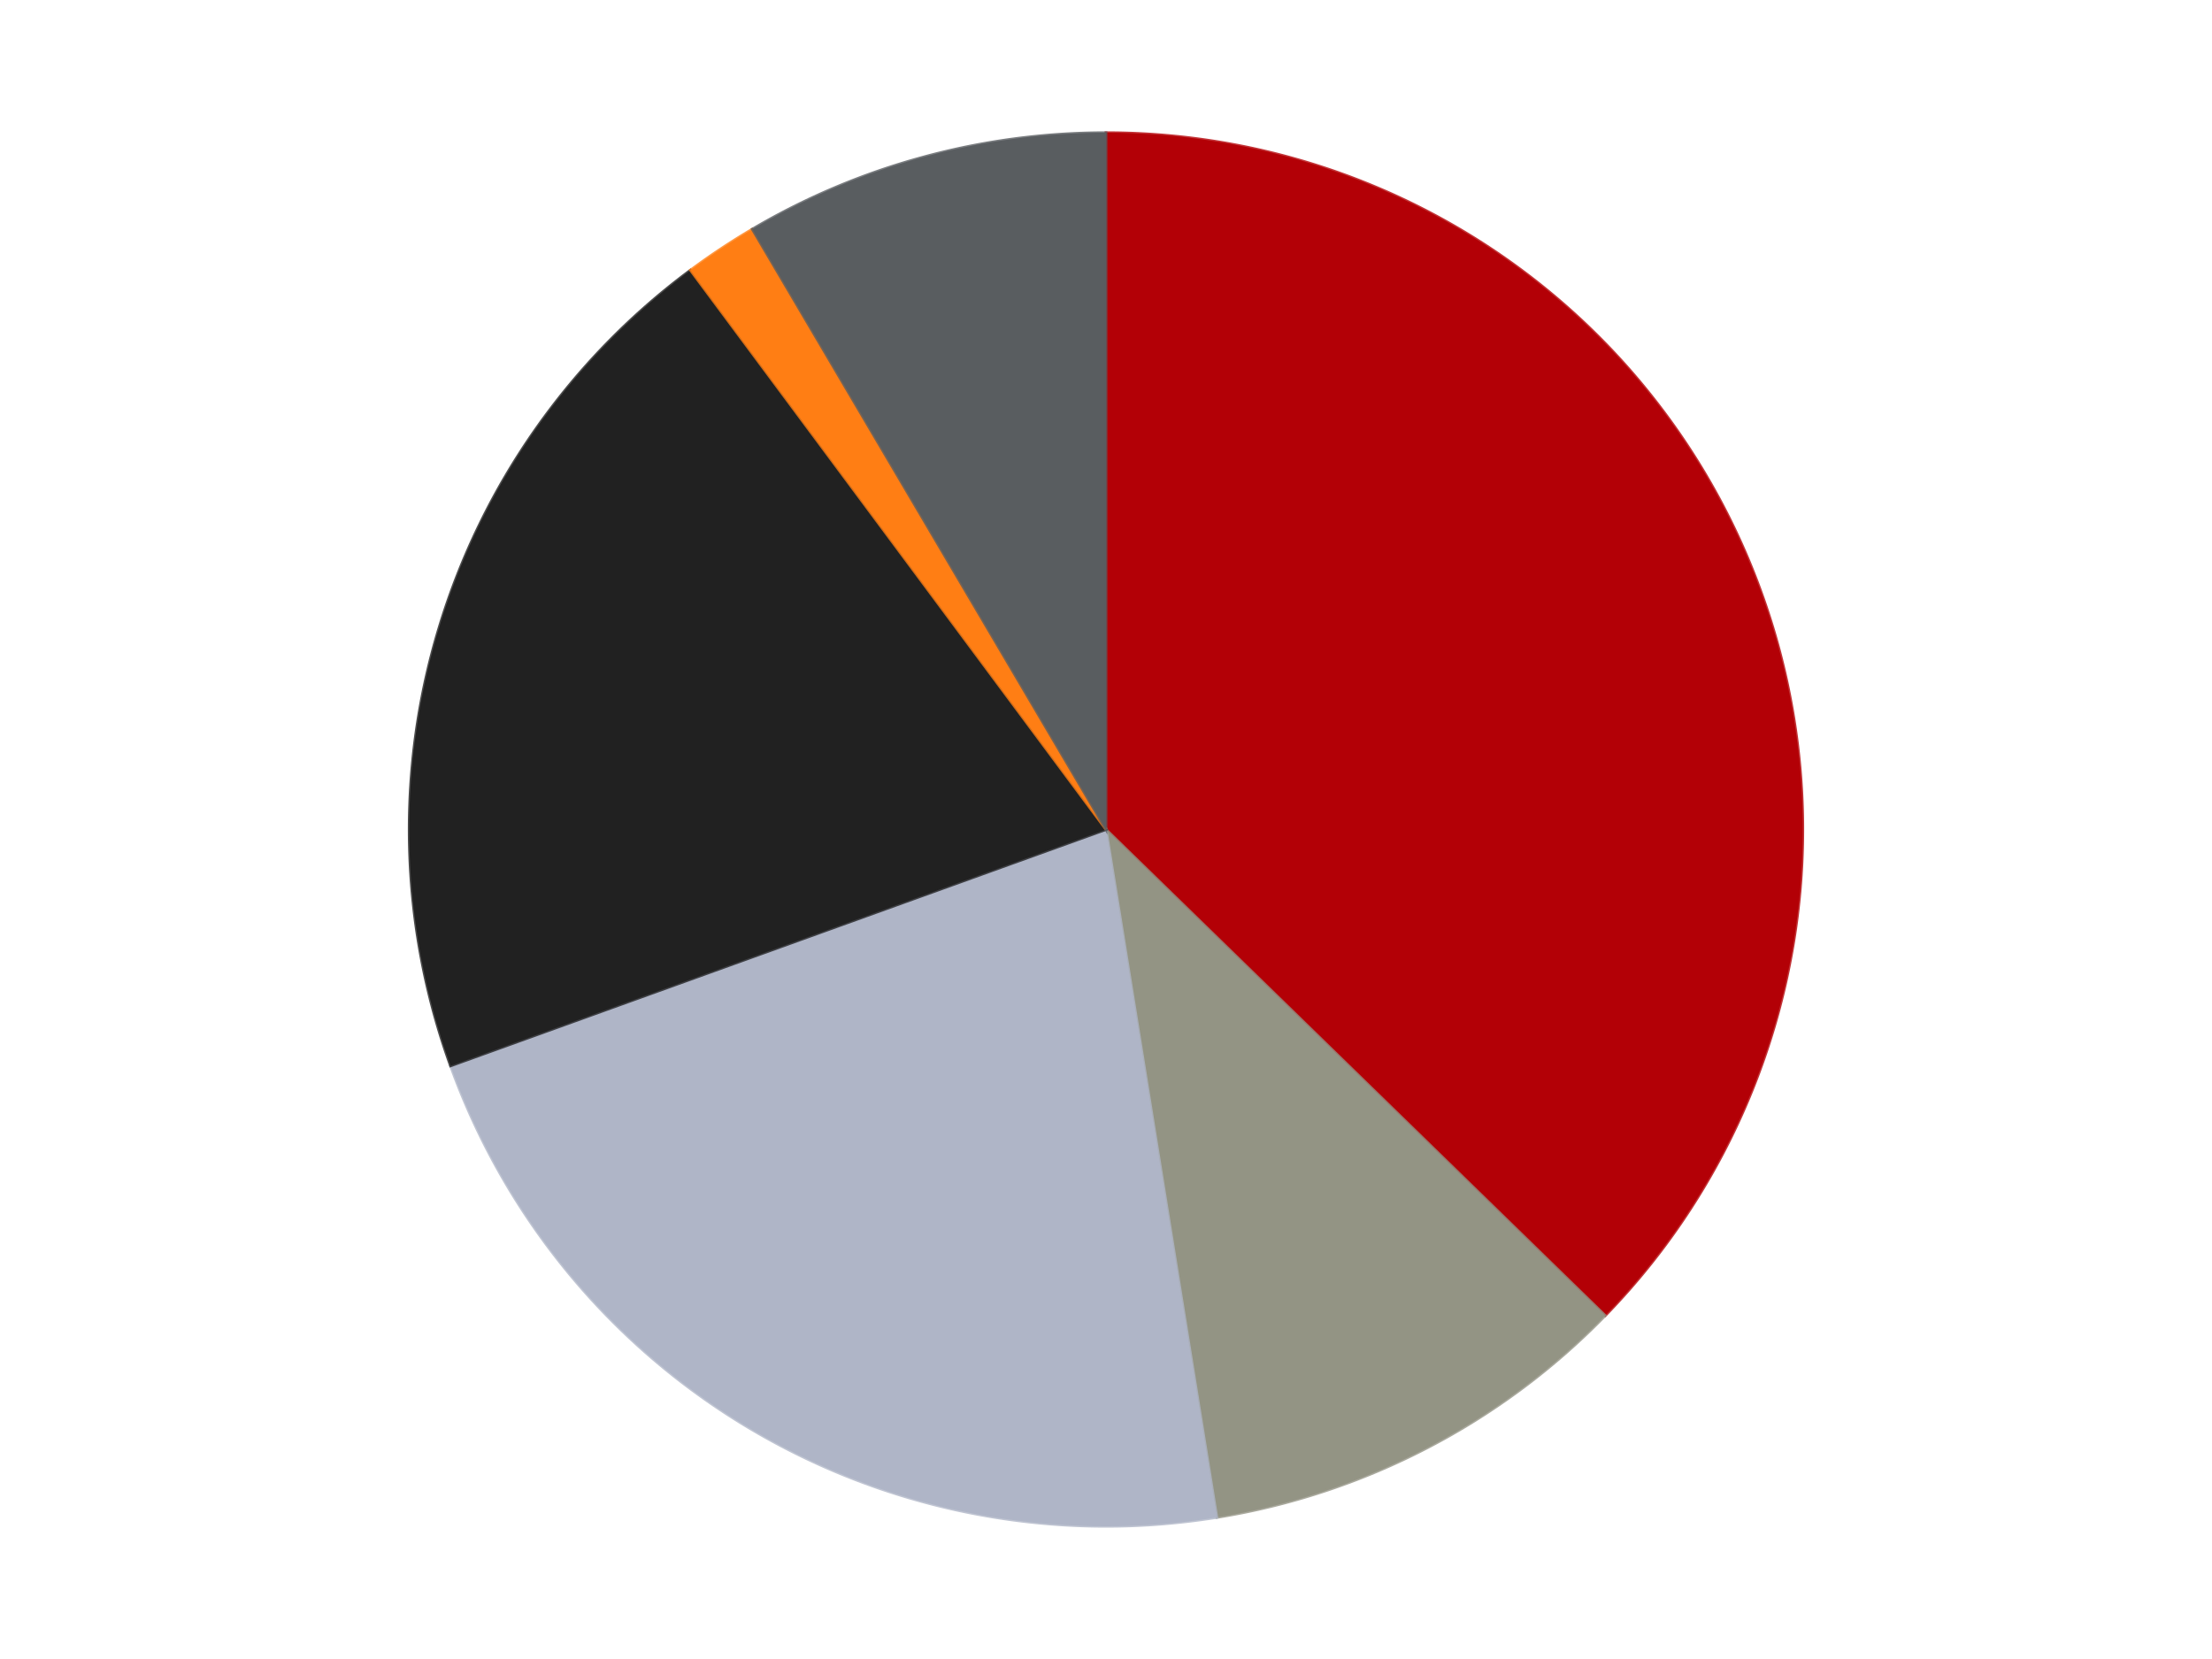
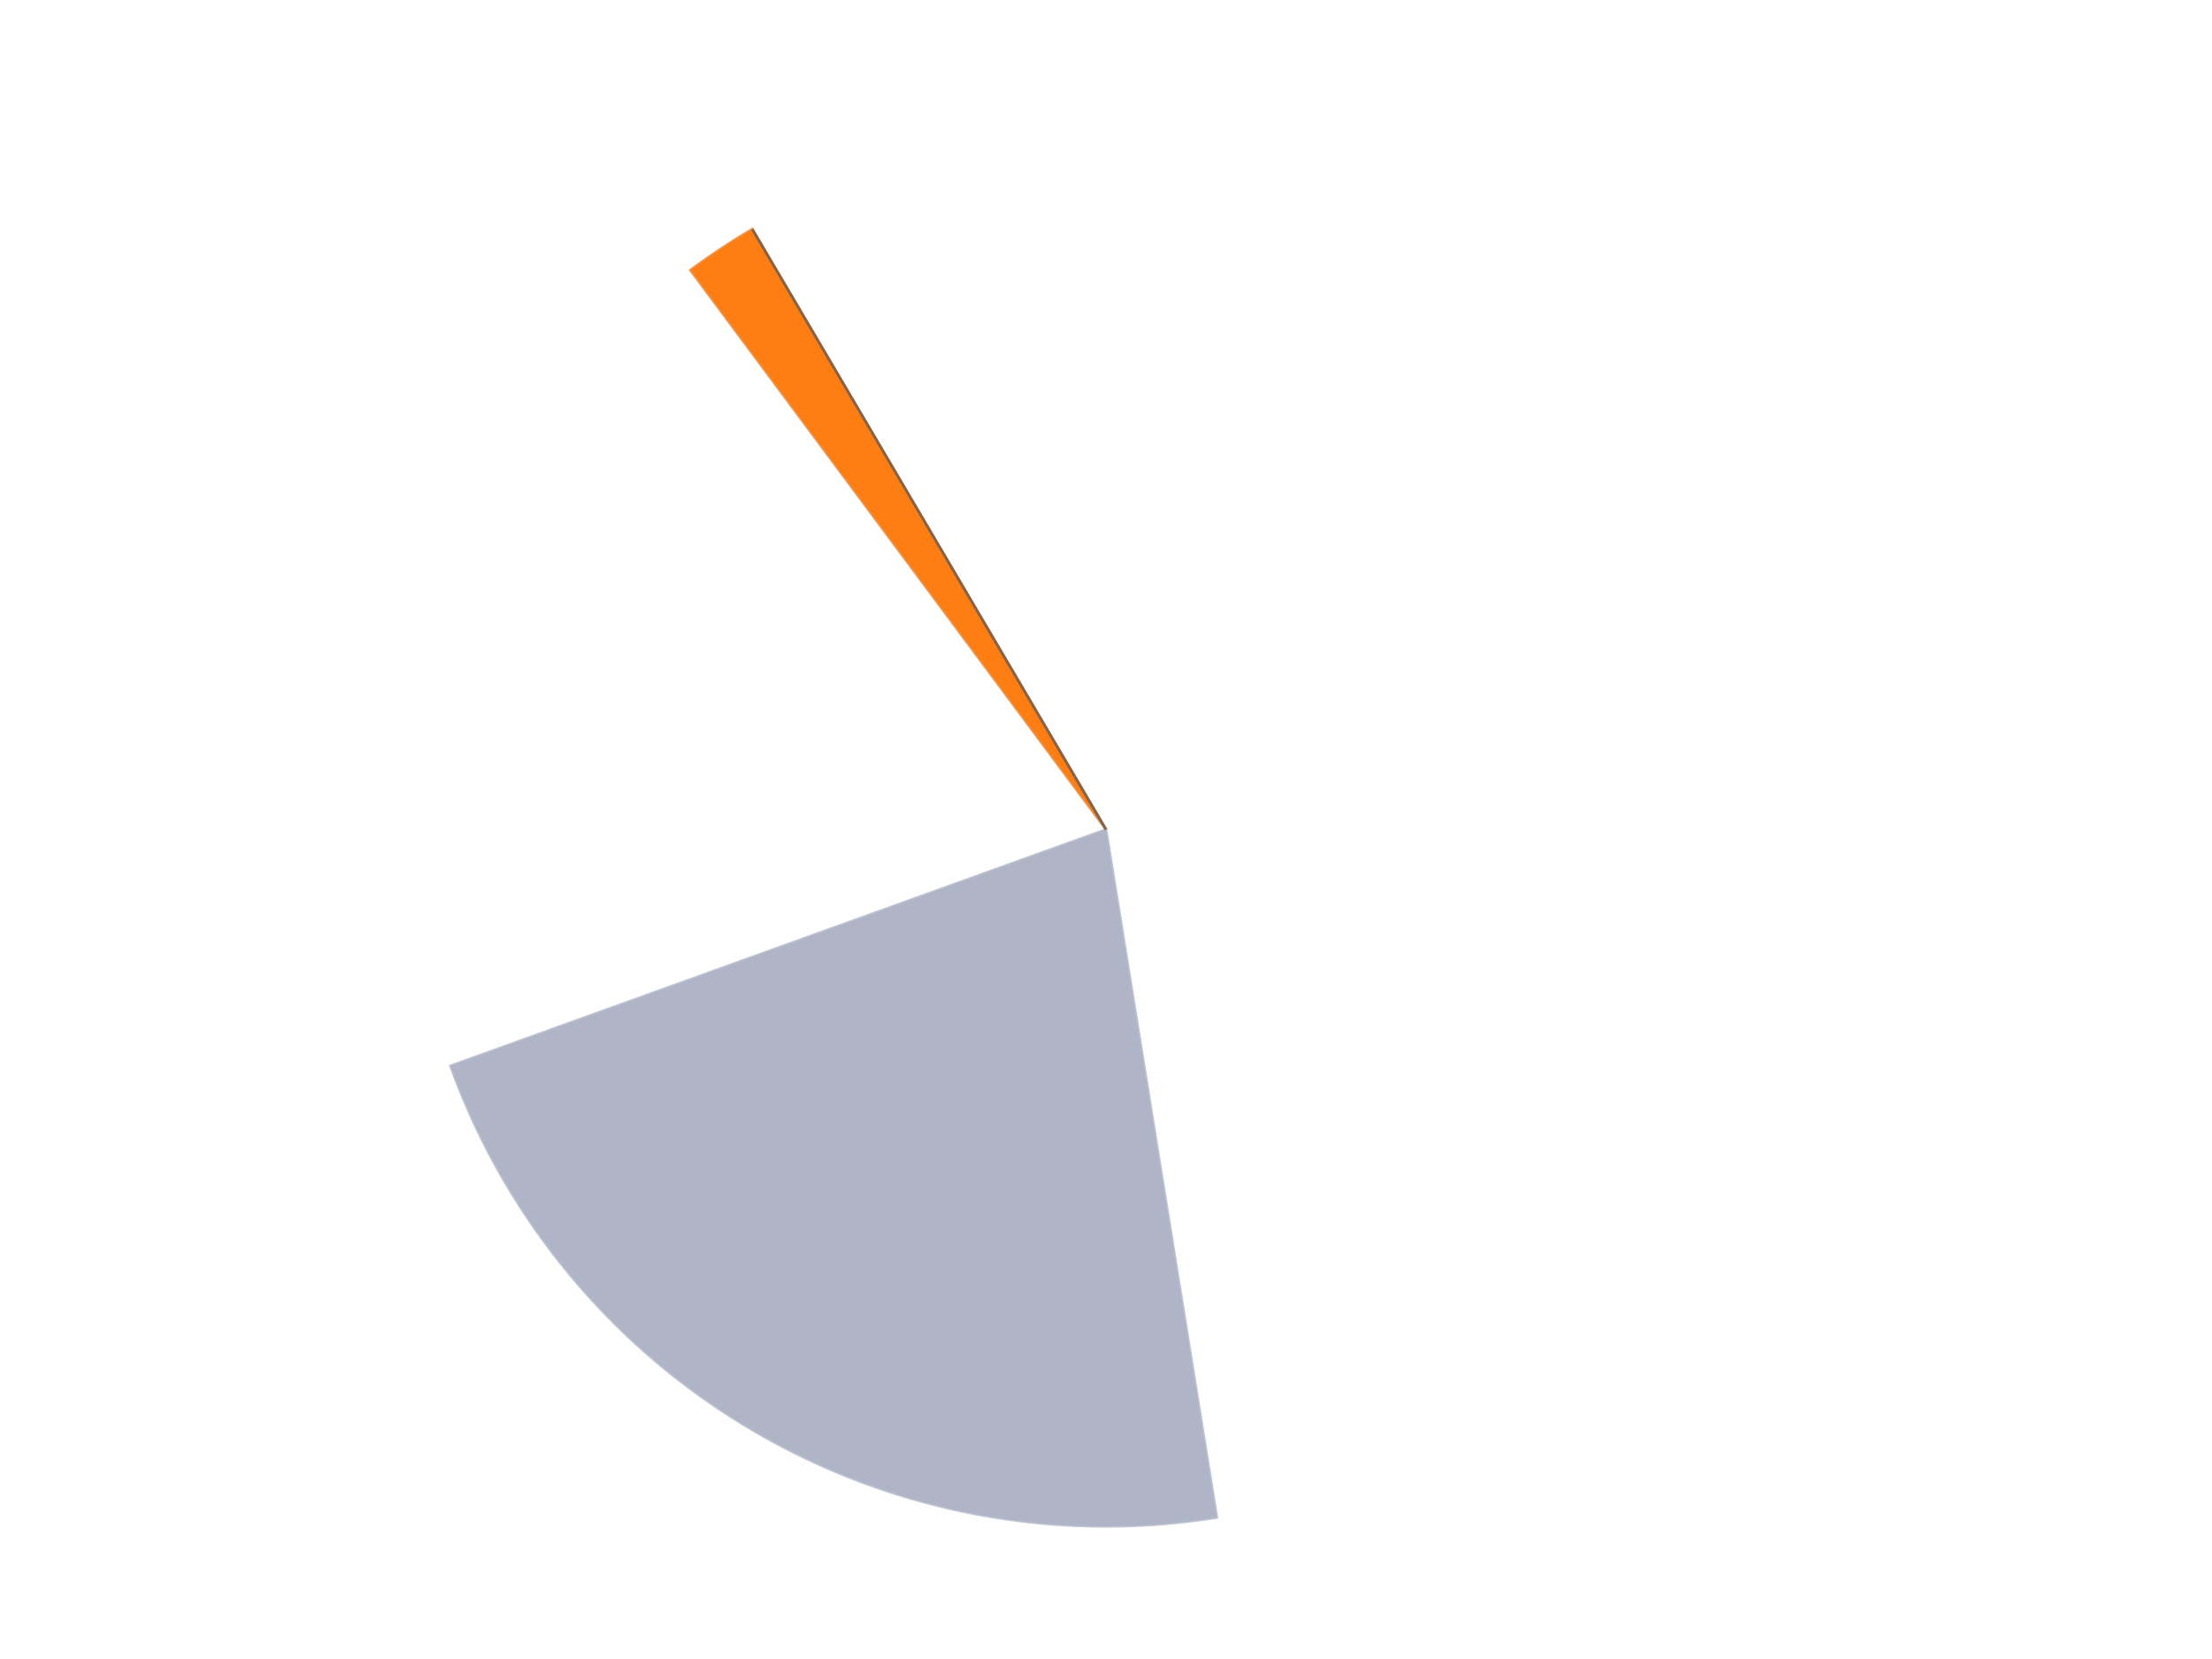
<svg xmlns="http://www.w3.org/2000/svg" xmlns:xlink="http://www.w3.org/1999/xlink" id="chart-eda692fb-99ad-4395-8f46-f5ca94f3680d" class="pygal-chart" viewBox="0 0 800 600">
  <defs>
    <style type="text/css">#chart-eda692fb-99ad-4395-8f46-f5ca94f3680d{-webkit-user-select:none;-webkit-font-smoothing:antialiased;font-family:Consolas,"Liberation Mono",Menlo,Courier,monospace}#chart-eda692fb-99ad-4395-8f46-f5ca94f3680d .title{font-family:Consolas,"Liberation Mono",Menlo,Courier,monospace;font-size:16px}#chart-eda692fb-99ad-4395-8f46-f5ca94f3680d .legends .legend text{font-family:Consolas,"Liberation Mono",Menlo,Courier,monospace;font-size:14px}#chart-eda692fb-99ad-4395-8f46-f5ca94f3680d .axis text{font-family:Consolas,"Liberation Mono",Menlo,Courier,monospace;font-size:10px}#chart-eda692fb-99ad-4395-8f46-f5ca94f3680d .axis text.major{font-family:Consolas,"Liberation Mono",Menlo,Courier,monospace;font-size:10px}#chart-eda692fb-99ad-4395-8f46-f5ca94f3680d .text-overlay text.value{font-family:Consolas,"Liberation Mono",Menlo,Courier,monospace;font-size:16px}#chart-eda692fb-99ad-4395-8f46-f5ca94f3680d .text-overlay text.label{font-family:Consolas,"Liberation Mono",Menlo,Courier,monospace;font-size:10px}#chart-eda692fb-99ad-4395-8f46-f5ca94f3680d .tooltip{font-family:Consolas,"Liberation Mono",Menlo,Courier,monospace;font-size:14px}#chart-eda692fb-99ad-4395-8f46-f5ca94f3680d text.no_data{font-family:Consolas,"Liberation Mono",Menlo,Courier,monospace;font-size:64px}
#chart-eda692fb-99ad-4395-8f46-f5ca94f3680d{background-color:transparent}#chart-eda692fb-99ad-4395-8f46-f5ca94f3680d path,#chart-eda692fb-99ad-4395-8f46-f5ca94f3680d line,#chart-eda692fb-99ad-4395-8f46-f5ca94f3680d rect,#chart-eda692fb-99ad-4395-8f46-f5ca94f3680d circle{-webkit-transition:150ms;-moz-transition:150ms;transition:150ms}#chart-eda692fb-99ad-4395-8f46-f5ca94f3680d .graph &gt; .background{fill:transparent}#chart-eda692fb-99ad-4395-8f46-f5ca94f3680d .plot &gt; .background{fill:transparent}#chart-eda692fb-99ad-4395-8f46-f5ca94f3680d .graph{fill:rgba(0,0,0,.87)}#chart-eda692fb-99ad-4395-8f46-f5ca94f3680d text.no_data{fill:rgba(0,0,0,1)}#chart-eda692fb-99ad-4395-8f46-f5ca94f3680d .title{fill:rgba(0,0,0,1)}#chart-eda692fb-99ad-4395-8f46-f5ca94f3680d .legends .legend text{fill:rgba(0,0,0,.87)}#chart-eda692fb-99ad-4395-8f46-f5ca94f3680d .legends .legend:hover text{fill:rgba(0,0,0,1)}#chart-eda692fb-99ad-4395-8f46-f5ca94f3680d .axis .line{stroke:rgba(0,0,0,1)}#chart-eda692fb-99ad-4395-8f46-f5ca94f3680d .axis .guide.line{stroke:rgba(0,0,0,.54)}#chart-eda692fb-99ad-4395-8f46-f5ca94f3680d .axis .major.line{stroke:rgba(0,0,0,.87)}#chart-eda692fb-99ad-4395-8f46-f5ca94f3680d .axis text.major{fill:rgba(0,0,0,1)}#chart-eda692fb-99ad-4395-8f46-f5ca94f3680d .axis.y .guides:hover .guide.line,#chart-eda692fb-99ad-4395-8f46-f5ca94f3680d .line-graph .axis.x .guides:hover .guide.line,#chart-eda692fb-99ad-4395-8f46-f5ca94f3680d .stackedline-graph .axis.x .guides:hover .guide.line,#chart-eda692fb-99ad-4395-8f46-f5ca94f3680d .xy-graph .axis.x .guides:hover .guide.line{stroke:rgba(0,0,0,1)}#chart-eda692fb-99ad-4395-8f46-f5ca94f3680d .axis .guides:hover text{fill:rgba(0,0,0,1)}#chart-eda692fb-99ad-4395-8f46-f5ca94f3680d .reactive{fill-opacity:1.0;stroke-opacity:.8;stroke-width:1}#chart-eda692fb-99ad-4395-8f46-f5ca94f3680d .ci{stroke:rgba(0,0,0,.87)}#chart-eda692fb-99ad-4395-8f46-f5ca94f3680d .reactive.active,#chart-eda692fb-99ad-4395-8f46-f5ca94f3680d .active .reactive{fill-opacity:0.6;stroke-opacity:.9;stroke-width:4}#chart-eda692fb-99ad-4395-8f46-f5ca94f3680d .ci .reactive.active{stroke-width:1.5}#chart-eda692fb-99ad-4395-8f46-f5ca94f3680d .series text{fill:rgba(0,0,0,1)}#chart-eda692fb-99ad-4395-8f46-f5ca94f3680d .tooltip rect{fill:transparent;stroke:rgba(0,0,0,1);-webkit-transition:opacity 150ms;-moz-transition:opacity 150ms;transition:opacity 150ms}#chart-eda692fb-99ad-4395-8f46-f5ca94f3680d .tooltip .label{fill:rgba(0,0,0,.87)}#chart-eda692fb-99ad-4395-8f46-f5ca94f3680d .tooltip .label{fill:rgba(0,0,0,.87)}#chart-eda692fb-99ad-4395-8f46-f5ca94f3680d .tooltip .legend{font-size:.8em;fill:rgba(0,0,0,.54)}#chart-eda692fb-99ad-4395-8f46-f5ca94f3680d .tooltip .x_label{font-size:.6em;fill:rgba(0,0,0,1)}#chart-eda692fb-99ad-4395-8f46-f5ca94f3680d .tooltip .xlink{font-size:.5em;text-decoration:underline}#chart-eda692fb-99ad-4395-8f46-f5ca94f3680d .tooltip .value{font-size:1.5em}#chart-eda692fb-99ad-4395-8f46-f5ca94f3680d .bound{font-size:.5em}#chart-eda692fb-99ad-4395-8f46-f5ca94f3680d .max-value{font-size:.75em;fill:rgba(0,0,0,.54)}#chart-eda692fb-99ad-4395-8f46-f5ca94f3680d .map-element{fill:transparent;stroke:rgba(0,0,0,.54) !important}#chart-eda692fb-99ad-4395-8f46-f5ca94f3680d .map-element .reactive{fill-opacity:inherit;stroke-opacity:inherit}#chart-eda692fb-99ad-4395-8f46-f5ca94f3680d .color-0,#chart-eda692fb-99ad-4395-8f46-f5ca94f3680d .color-0 a:visited{stroke:#F44336;fill:#F44336}#chart-eda692fb-99ad-4395-8f46-f5ca94f3680d .color-1,#chart-eda692fb-99ad-4395-8f46-f5ca94f3680d .color-1 a:visited{stroke:#3F51B5;fill:#3F51B5}#chart-eda692fb-99ad-4395-8f46-f5ca94f3680d .color-2,#chart-eda692fb-99ad-4395-8f46-f5ca94f3680d .color-2 a:visited{stroke:#009688;fill:#009688}#chart-eda692fb-99ad-4395-8f46-f5ca94f3680d .color-3,#chart-eda692fb-99ad-4395-8f46-f5ca94f3680d .color-3 a:visited{stroke:#FFC107;fill:#FFC107}#chart-eda692fb-99ad-4395-8f46-f5ca94f3680d .color-4,#chart-eda692fb-99ad-4395-8f46-f5ca94f3680d .color-4 a:visited{stroke:#FF5722;fill:#FF5722}#chart-eda692fb-99ad-4395-8f46-f5ca94f3680d .color-5,#chart-eda692fb-99ad-4395-8f46-f5ca94f3680d .color-5 a:visited{stroke:#9C27B0;fill:#9C27B0}#chart-eda692fb-99ad-4395-8f46-f5ca94f3680d .text-overlay .color-0 text{fill:black}#chart-eda692fb-99ad-4395-8f46-f5ca94f3680d .text-overlay .color-1 text{fill:black}#chart-eda692fb-99ad-4395-8f46-f5ca94f3680d .text-overlay .color-2 text{fill:black}#chart-eda692fb-99ad-4395-8f46-f5ca94f3680d .text-overlay .color-3 text{fill:black}#chart-eda692fb-99ad-4395-8f46-f5ca94f3680d .text-overlay .color-4 text{fill:black}#chart-eda692fb-99ad-4395-8f46-f5ca94f3680d .text-overlay .color-5 text{fill:black}
#chart-eda692fb-99ad-4395-8f46-f5ca94f3680d text.no_data{text-anchor:middle}#chart-eda692fb-99ad-4395-8f46-f5ca94f3680d .guide.line{fill:none}#chart-eda692fb-99ad-4395-8f46-f5ca94f3680d .centered{text-anchor:middle}#chart-eda692fb-99ad-4395-8f46-f5ca94f3680d .title{text-anchor:middle}#chart-eda692fb-99ad-4395-8f46-f5ca94f3680d .legends .legend text{fill-opacity:1}#chart-eda692fb-99ad-4395-8f46-f5ca94f3680d .axis.x text{text-anchor:middle}#chart-eda692fb-99ad-4395-8f46-f5ca94f3680d .axis.x:not(.web) text[transform]{text-anchor:start}#chart-eda692fb-99ad-4395-8f46-f5ca94f3680d .axis.x:not(.web) text[transform].backwards{text-anchor:end}#chart-eda692fb-99ad-4395-8f46-f5ca94f3680d .axis.y text{text-anchor:end}#chart-eda692fb-99ad-4395-8f46-f5ca94f3680d .axis.y text[transform].backwards{text-anchor:start}#chart-eda692fb-99ad-4395-8f46-f5ca94f3680d .axis.y2 text{text-anchor:start}#chart-eda692fb-99ad-4395-8f46-f5ca94f3680d .axis.y2 text[transform].backwards{text-anchor:end}#chart-eda692fb-99ad-4395-8f46-f5ca94f3680d .axis .guide.line{stroke-dasharray:4,4;stroke:black}#chart-eda692fb-99ad-4395-8f46-f5ca94f3680d .axis .major.guide.line{stroke-dasharray:6,6;stroke:black}#chart-eda692fb-99ad-4395-8f46-f5ca94f3680d .horizontal .axis.y .guide.line,#chart-eda692fb-99ad-4395-8f46-f5ca94f3680d .horizontal .axis.y2 .guide.line,#chart-eda692fb-99ad-4395-8f46-f5ca94f3680d .vertical .axis.x .guide.line{opacity:0}#chart-eda692fb-99ad-4395-8f46-f5ca94f3680d .horizontal .axis.always_show .guide.line,#chart-eda692fb-99ad-4395-8f46-f5ca94f3680d .vertical .axis.always_show .guide.line{opacity:1 !important}#chart-eda692fb-99ad-4395-8f46-f5ca94f3680d .axis.y .guides:hover .guide.line,#chart-eda692fb-99ad-4395-8f46-f5ca94f3680d .axis.y2 .guides:hover .guide.line,#chart-eda692fb-99ad-4395-8f46-f5ca94f3680d .axis.x .guides:hover .guide.line{opacity:1}#chart-eda692fb-99ad-4395-8f46-f5ca94f3680d .axis .guides:hover text{opacity:1}#chart-eda692fb-99ad-4395-8f46-f5ca94f3680d .nofill{fill:none}#chart-eda692fb-99ad-4395-8f46-f5ca94f3680d .subtle-fill{fill-opacity:.2}#chart-eda692fb-99ad-4395-8f46-f5ca94f3680d .dot{stroke-width:1px;fill-opacity:1;stroke-opacity:1}#chart-eda692fb-99ad-4395-8f46-f5ca94f3680d .dot.active{stroke-width:5px}#chart-eda692fb-99ad-4395-8f46-f5ca94f3680d .dot.negative{fill:transparent}#chart-eda692fb-99ad-4395-8f46-f5ca94f3680d text,#chart-eda692fb-99ad-4395-8f46-f5ca94f3680d tspan{stroke:none !important}#chart-eda692fb-99ad-4395-8f46-f5ca94f3680d .series text.active{opacity:1}#chart-eda692fb-99ad-4395-8f46-f5ca94f3680d .tooltip rect{fill-opacity:.95;stroke-width:.5}#chart-eda692fb-99ad-4395-8f46-f5ca94f3680d .tooltip text{fill-opacity:1}#chart-eda692fb-99ad-4395-8f46-f5ca94f3680d .showable{visibility:hidden}#chart-eda692fb-99ad-4395-8f46-f5ca94f3680d .showable.shown{visibility:visible}#chart-eda692fb-99ad-4395-8f46-f5ca94f3680d .gauge-background{fill:rgba(229,229,229,1);stroke:none}#chart-eda692fb-99ad-4395-8f46-f5ca94f3680d .bg-lines{stroke:transparent;stroke-width:2px}</style>
    <script type="text/javascript">window.pygal = window.pygal || {};window.pygal.config = window.pygal.config || {};window.pygal.config['eda692fb-99ad-4395-8f46-f5ca94f3680d'] = {"allow_interruptions": false, "box_mode": "extremes", "classes": ["pygal-chart"], "css": ["file://style.css", "file://graph.css"], "defs": [], "disable_xml_declaration": false, "dots_size": 2.5, "dynamic_print_values": false, "explicit_size": false, "fill": false, "force_uri_protocol": "https", "formatter": null, "half_pie": false, "height": 600, "include_x_axis": false, "inner_radius": 0, "interpolate": null, "interpolation_parameters": {}, "interpolation_precision": 250, "inverse_y_axis": false, "js": ["//kozea.github.io/pygal.js/2.0.x/pygal-tooltips.min.js"], "legend_at_bottom": false, "legend_at_bottom_columns": null, "legend_box_size": 12, "logarithmic": false, "margin": 20, "margin_bottom": null, "margin_left": null, "margin_right": null, "margin_top": null, "max_scale": 16, "min_scale": 4, "missing_value_fill_truncation": "x", "no_data_text": "No data", "no_prefix": false, "order_min": null, "pretty_print": false, "print_labels": false, "print_values": false, "print_values_position": "center", "print_zeroes": true, "range": null, "rounded_bars": null, "secondary_range": null, "show_dots": true, "show_legend": false, "show_minor_x_labels": true, "show_minor_y_labels": true, "show_only_major_dots": false, "show_x_guides": false, "show_x_labels": true, "show_y_guides": true, "show_y_labels": true, "spacing": 10, "stack_from_top": false, "strict": false, "stroke": true, "stroke_style": null, "style": {"background": "transparent", "ci_colors": [], "colors": ["#F44336", "#3F51B5", "#009688", "#FFC107", "#FF5722", "#9C27B0", "#03A9F4", "#8BC34A", "#FF9800", "#E91E63", "#2196F3", "#4CAF50", "#FFEB3B", "#673AB7", "#00BCD4", "#CDDC39", "#9E9E9E", "#607D8B"], "dot_opacity": "1", "font_family": "Consolas, \"Liberation Mono\", Menlo, Courier, monospace", "foreground": "rgba(0, 0, 0, .87)", "foreground_strong": "rgba(0, 0, 0, 1)", "foreground_subtle": "rgba(0, 0, 0, .54)", "guide_stroke_color": "black", "guide_stroke_dasharray": "4,4", "label_font_family": "Consolas, \"Liberation Mono\", Menlo, Courier, monospace", "label_font_size": 10, "legend_font_family": "Consolas, \"Liberation Mono\", Menlo, Courier, monospace", "legend_font_size": 14, "major_guide_stroke_color": "black", "major_guide_stroke_dasharray": "6,6", "major_label_font_family": "Consolas, \"Liberation Mono\", Menlo, Courier, monospace", "major_label_font_size": 10, "no_data_font_family": "Consolas, \"Liberation Mono\", Menlo, Courier, monospace", "no_data_font_size": 64, "opacity": "1.0", "opacity_hover": "0.6", "plot_background": "transparent", "stroke_opacity": ".8", "stroke_opacity_hover": ".9", "stroke_width": "1", "stroke_width_hover": "4", "title_font_family": "Consolas, \"Liberation Mono\", Menlo, Courier, monospace", "title_font_size": 16, "tooltip_font_family": "Consolas, \"Liberation Mono\", Menlo, Courier, monospace", "tooltip_font_size": 14, "transition": "150ms", "value_background": "rgba(229, 229, 229, 1)", "value_colors": [], "value_font_family": "Consolas, \"Liberation Mono\", Menlo, Courier, monospace", "value_font_size": 16, "value_label_font_family": "Consolas, \"Liberation Mono\", Menlo, Courier, monospace", "value_label_font_size": 10}, "title": null, "tooltip_border_radius": 0, "tooltip_fancy_mode": true, "truncate_label": null, "truncate_legend": null, "width": 800, "x_label_rotation": 0, "x_labels": null, "x_labels_major": null, "x_labels_major_count": null, "x_labels_major_every": null, "x_title": null, "xrange": null, "y_label_rotation": 0, "y_labels": null, "y_labels_major": null, "y_labels_major_count": null, "y_labels_major_every": null, "y_title": null, "zero": 0, "legends": ["Red", "Trans-Black", "Light Bluish Gray", "Black", "Orange", "Dark Bluish Gray"]}</script>
    <script type="text/javascript" xlink:href="https://kozea.github.io/pygal.js/2.0.x/pygal-tooltips.min.js" />
  </defs>
  <title>Pygal</title>
  <g class="graph pie-graph vertical">
    <rect x="0" y="0" width="800" height="600" class="background" />
    <g transform="translate(20, 20)" class="plot">
-       <rect x="0" y="0" width="760" height="560" class="background" />
      <g class="series serie-0 color-0">
        <g class="slices">
          <g class="slice" style="fill: #B30006; stroke: #B30006">
-             <path d="M380 28 A252 252 0 0 1 560.547 455.803 L380 280 A0 0 0 0 0 380 280 z" class="slice reactive tooltip-trigger" />
            <desc class="value">22</desc>
            <desc class="x centered">496.08530921167204</desc>
            <desc class="y centered">231.0081538903616</desc>
          </g>
        </g>
      </g>
      <g class="series serie-1 color-1">
        <g class="slices">
          <g class="slice" style="fill: #939484; stroke: #939484">
-             <path d="M560.547 455.803 A252 252 0 0 1 420.084 528.792 L380 280 A0 0 0 0 0 380 280 z" class="slice reactive tooltip-trigger" />
            <desc class="value">6</desc>
            <desc class="x centered">438.0976551826151</desc>
            <desc class="y centered">391.806361457128</desc>
          </g>
        </g>
      </g>
      <g class="series serie-2 color-2">
        <g class="slices">
          <g class="slice" style="fill: #AFB5C7; stroke: #AFB5C7">
            <path d="M420.084 528.792 A252 252 0 0 1 142.944 365.488 L380 280 A0 0 0 0 0 380 280 z" class="slice reactive tooltip-trigger" />
            <desc class="value">13</desc>
            <desc class="x centered">316.03410915730615</desc>
            <desc class="y centered">388.55581425561957</desc>
          </g>
        </g>
      </g>
      <g class="series serie-3 color-3">
        <g class="slices">
          <g class="slice" style="fill: #212121; stroke: #212121">
-             <path d="M142.944 365.488 A252 252 0 0 1 229.715 77.717 L380 280 A0 0 0 0 0 380 280 z" class="slice reactive tooltip-trigger" />
            <desc class="value">12</desc>
            <desc class="x centered">259.3648231663873</desc>
            <desc class="y centered">243.62481463520783</desc>
          </g>
        </g>
      </g>
      <g class="series serie-4 color-4">
        <g class="slices">
          <g class="slice" style="fill: #FF7E14; stroke: #FF7E14">
            <path d="M229.715 77.717 A252 252 0 0 1 252.068 62.888 L380 280 A0 0 0 0 0 380 280 z" class="slice reactive tooltip-trigger" />
            <desc class="value">1</desc>
            <desc class="x centered">310.3471917644897</desc>
            <desc class="y centered">175.00244619560306</desc>
          </g>
        </g>
      </g>
      <g class="series serie-5 color-5">
        <g class="slices">
          <g class="slice" style="fill: #595D60; stroke: #595D60">
-             <path d="M252.068 62.888 A252 252 0 0 1 380 28 L380 280 A0 0 0 0 0 380 280 z" class="slice reactive tooltip-trigger" />
+             <path d="M252.068 62.888 L380 280 A0 0 0 0 0 380 280 z" class="slice reactive tooltip-trigger" />
            <desc class="value">5</desc>
            <desc class="x centered">346.84907690733235</desc>
            <desc class="y centered">158.43924852937099</desc>
          </g>
        </g>
      </g>
    </g>
    <g class="titles" />
    <g transform="translate(20, 20)" class="plot overlay">
      <g class="series serie-0 color-0" />
      <g class="series serie-1 color-1" />
      <g class="series serie-2 color-2" />
      <g class="series serie-3 color-3" />
      <g class="series serie-4 color-4" />
      <g class="series serie-5 color-5" />
    </g>
    <g transform="translate(20, 20)" class="plot text-overlay">
      <g class="series serie-0 color-0" />
      <g class="series serie-1 color-1" />
      <g class="series serie-2 color-2" />
      <g class="series serie-3 color-3" />
      <g class="series serie-4 color-4" />
      <g class="series serie-5 color-5" />
    </g>
    <g transform="translate(20, 20)" class="plot tooltip-overlay">
      <g transform="translate(0 0)" style="opacity: 0" class="tooltip">
        <rect rx="0" ry="0" width="0" height="0" class="tooltip-box" />
        <g class="text" />
      </g>
    </g>
  </g>
</svg>